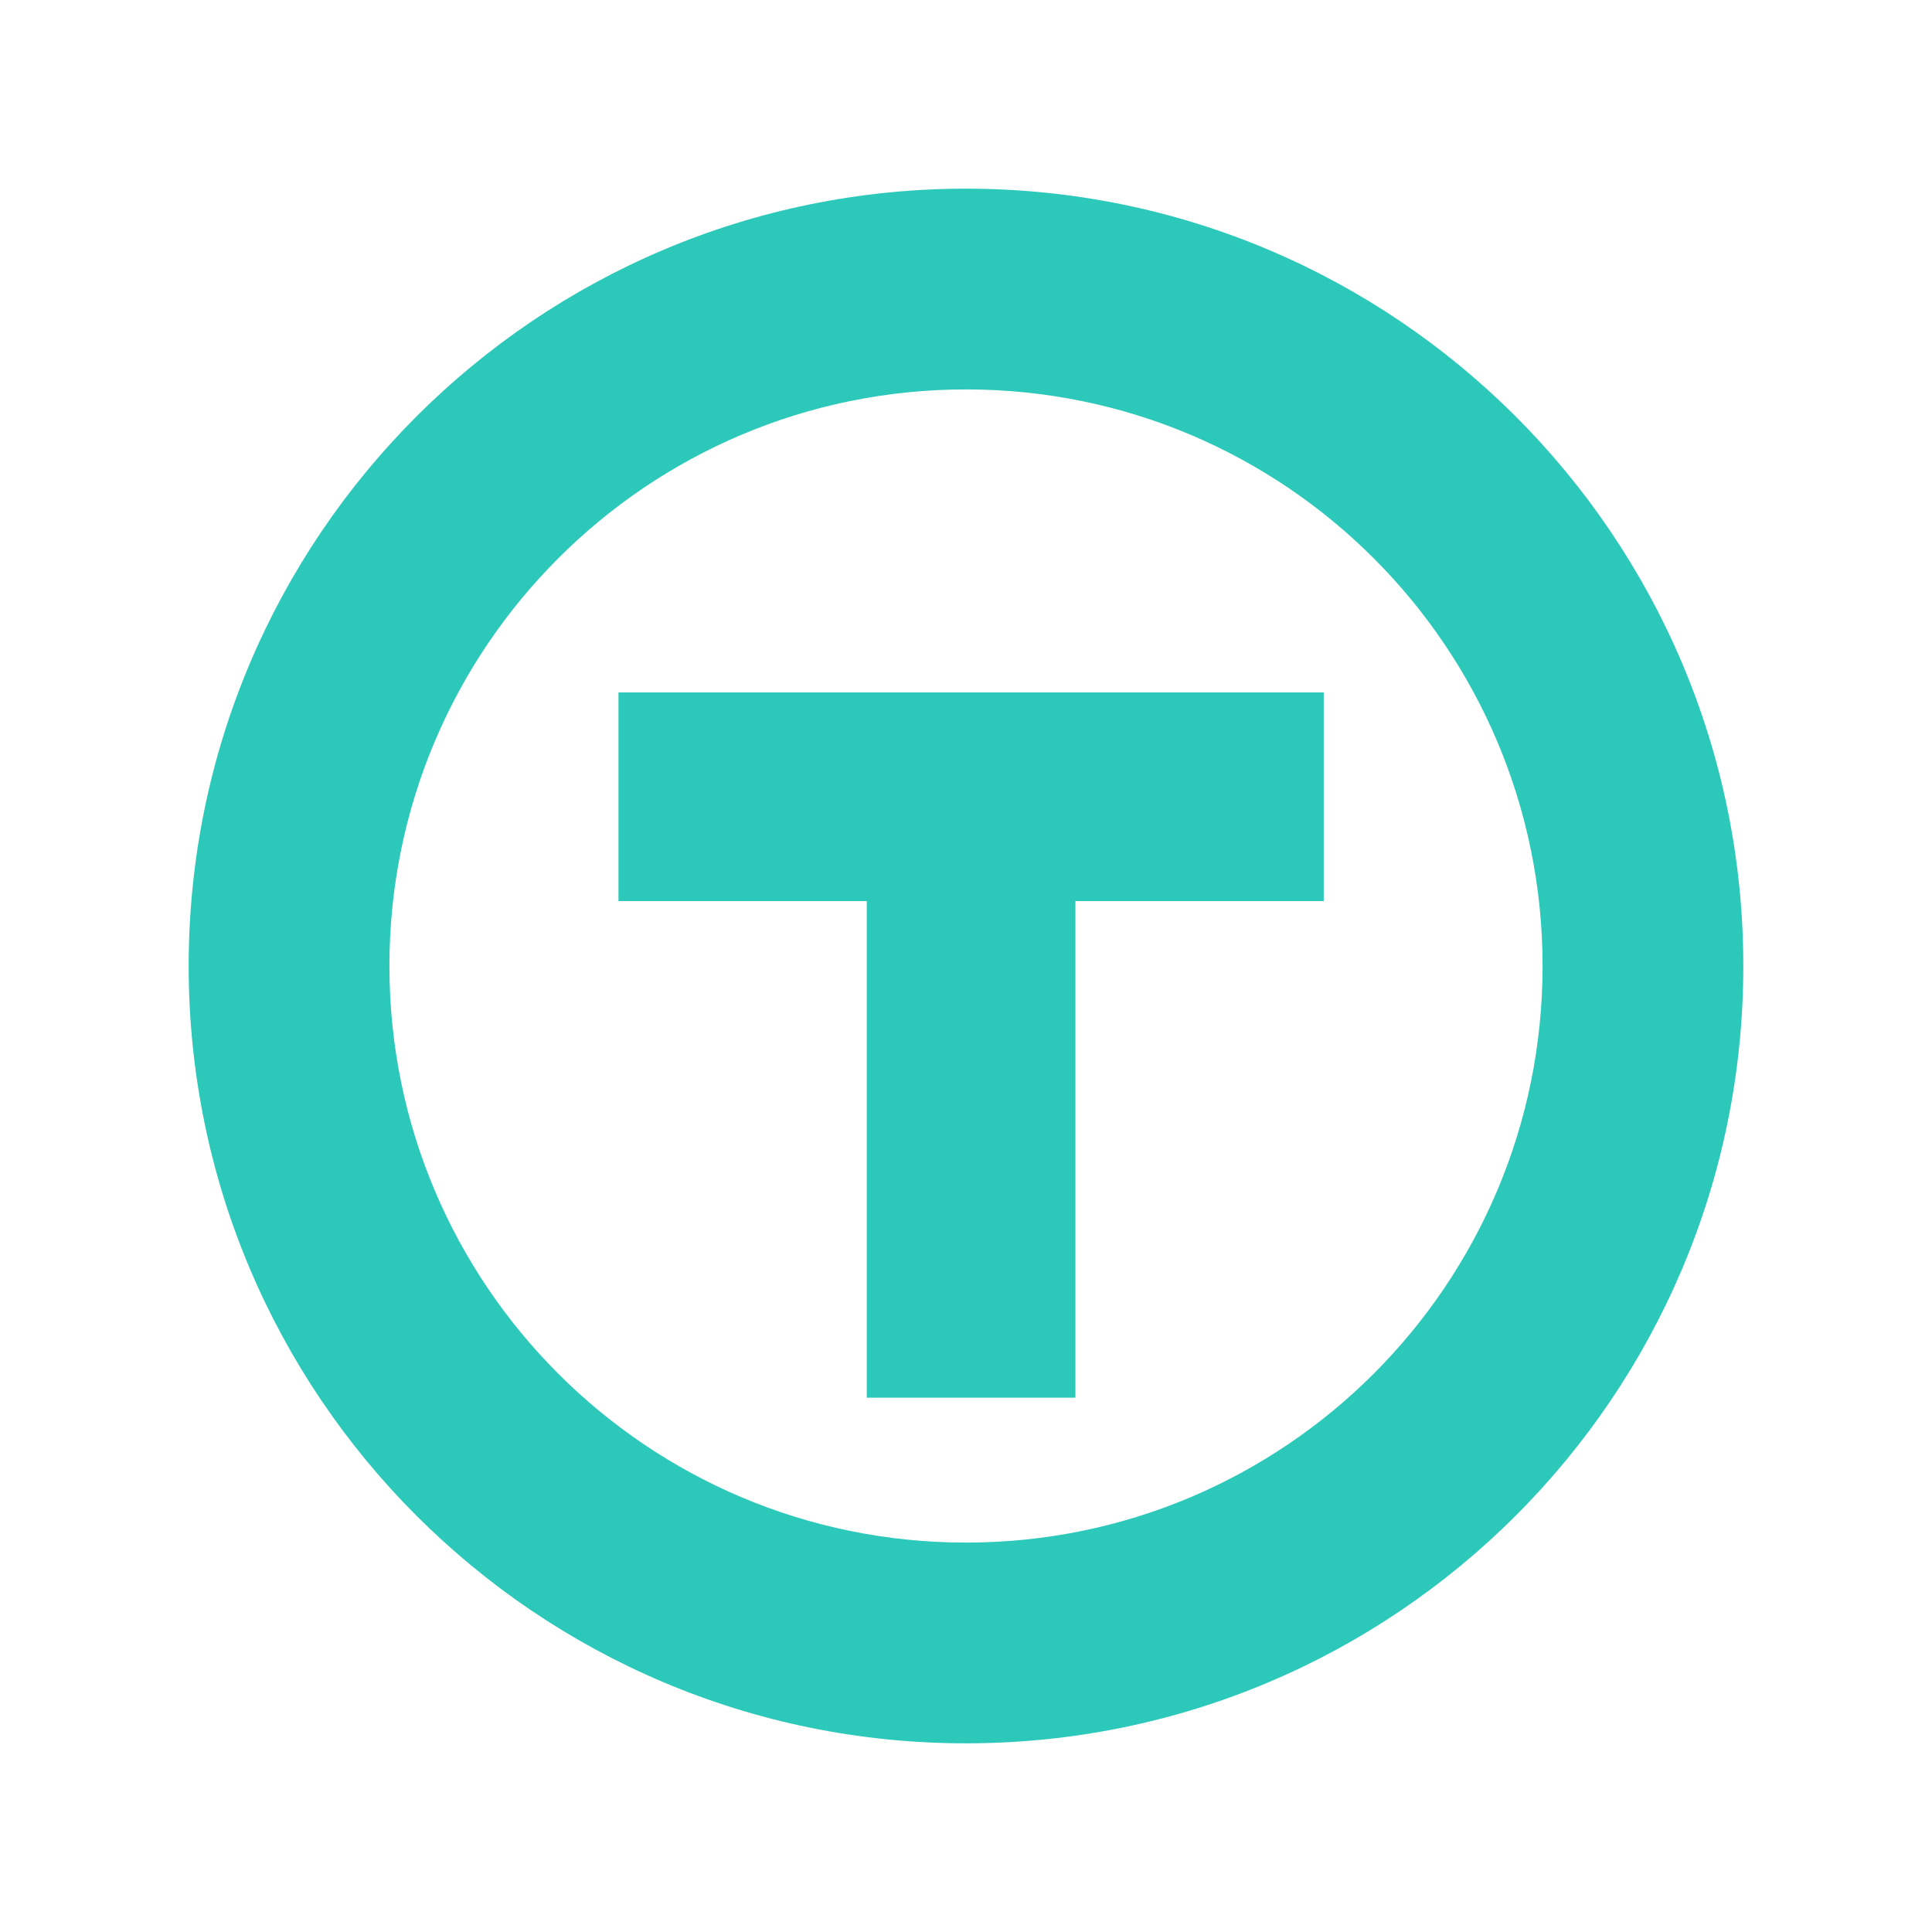
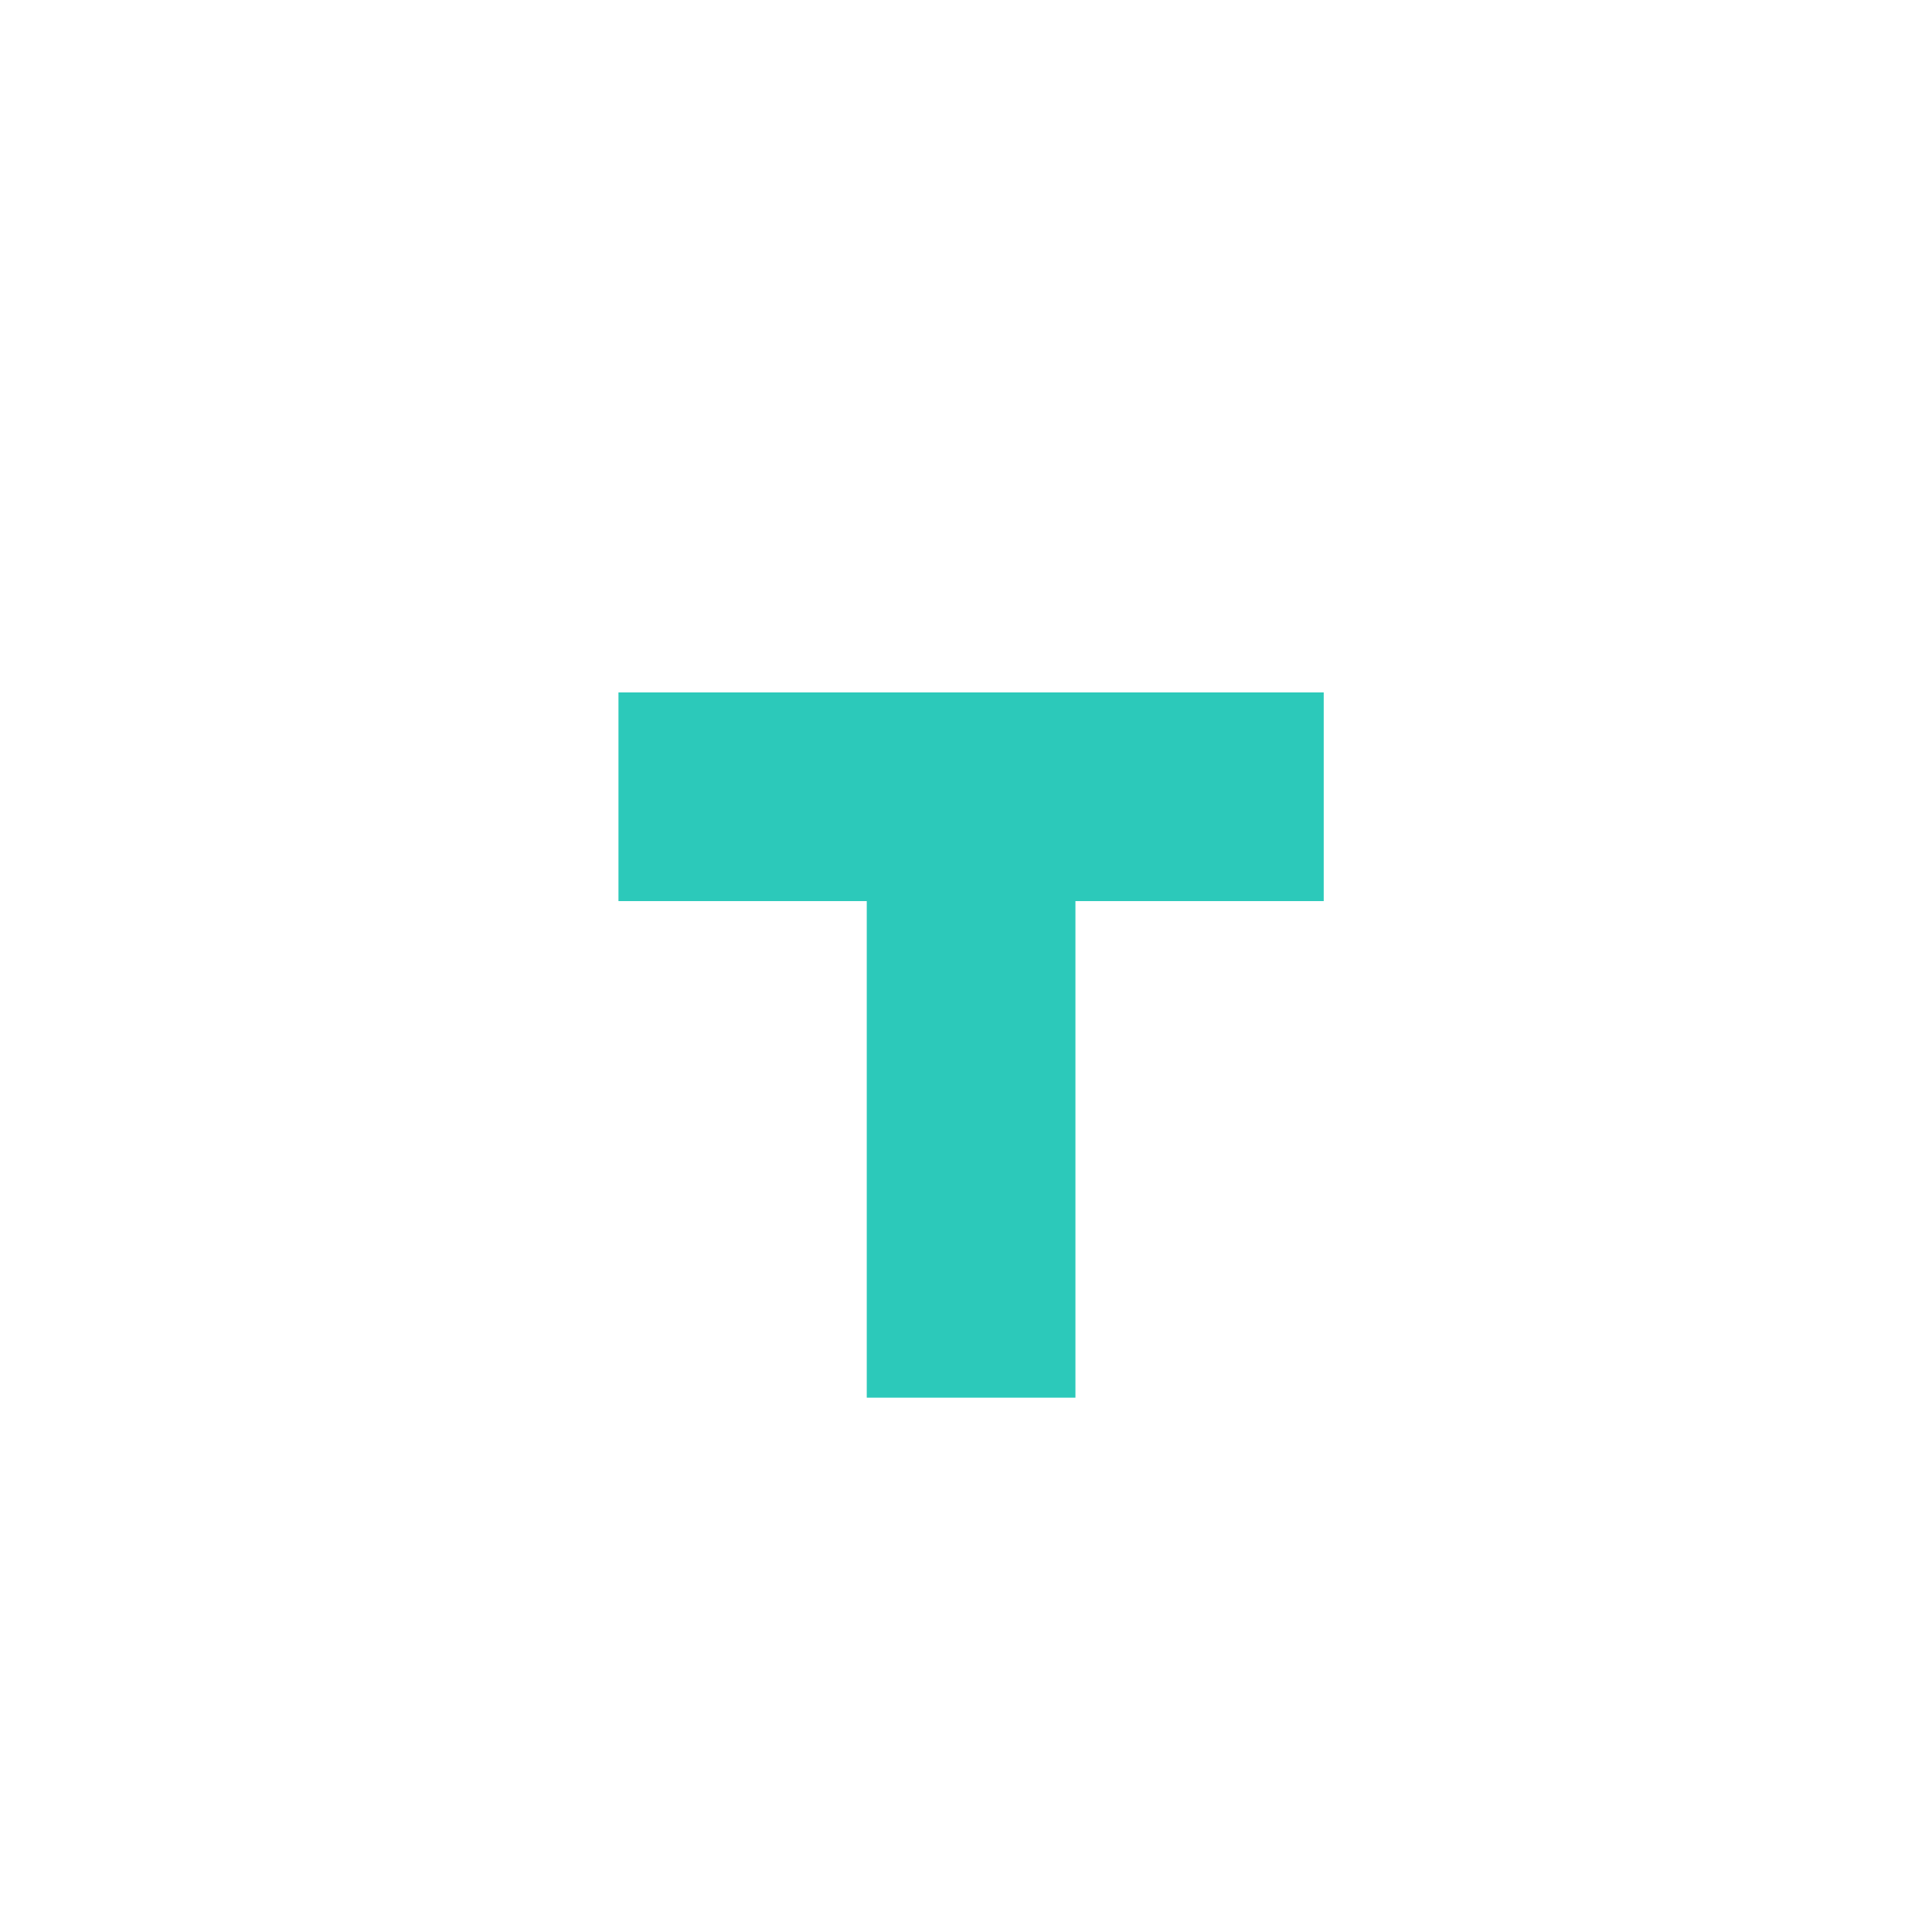
<svg xmlns="http://www.w3.org/2000/svg" version="1.1" id="BACKGROUND" x="0px" y="0px" viewBox="0 0 512 512" style="enable-background:new 0 0 512 512;" xml:space="preserve">
  <style type="text/css">
	.st0{fill:#2CC9BA;}
</style>
  <g>
-     <path class="st0" d="M256,50C142.3,50,50,142.3,50,256s92.2,206,206,206s206-92.2,206-206S369.7,50,256,50z M256,408.8   c-84.4,0-152.8-68.4-152.8-152.8S171.6,103.2,256,103.2S408.8,171.6,408.8,256S340.4,408.8,256,408.8z" />
    <polygon class="st0" points="350.8,183.5 163.9,183.5 163.9,238.8 229.7,238.8 229.7,370.4 285,370.4 285,238.8 350.8,238.8  " />
  </g>
</svg>